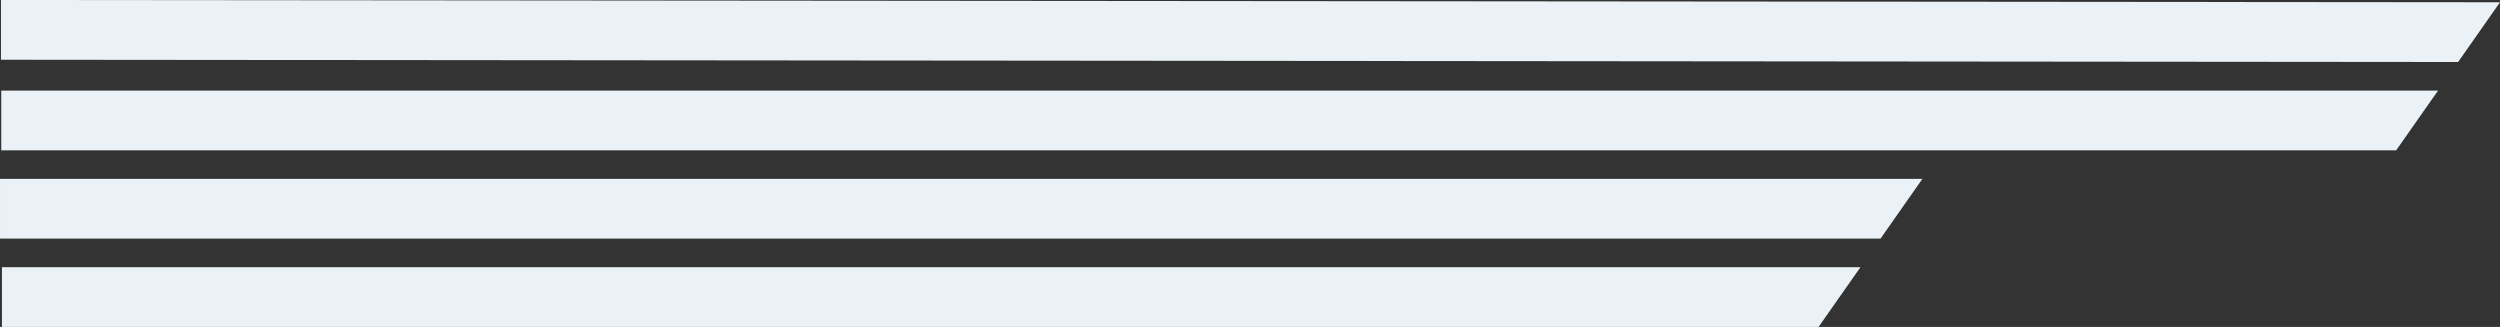
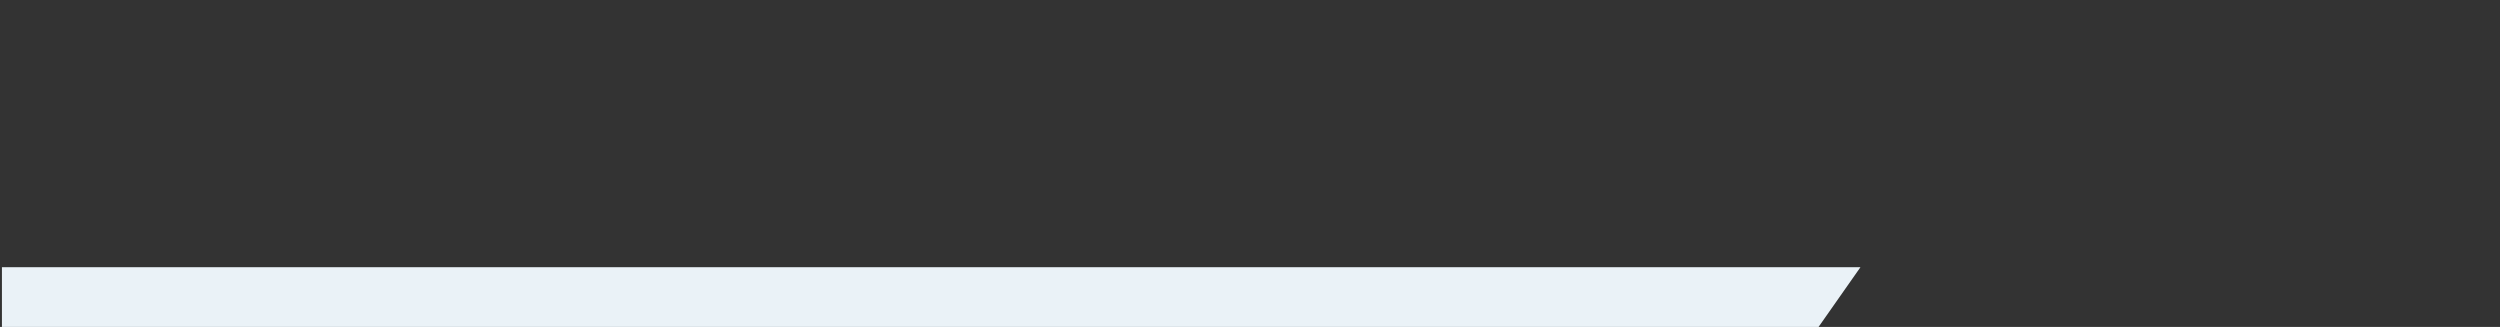
<svg xmlns="http://www.w3.org/2000/svg" width="990.693" height="129.561" viewBox="0 0 990.693 129.561">
  <rect x="0" y="0" width="990.693" height="129.561" fill="#333333" stroke="none" />
  <g id="Group_1971" data-name="Group 1971" transform="translate(-0.87 -34.102)">
-     <path id="Path_18423" data-name="Path 18423" d="M-461.9,86.6l-990.309-.9v23.674l973.706.9Z" transform="translate(1453.462 -51.6)" fill="#eaf2f7" />
-     <path id="Path_18424" data-name="Path 18424" d="M-485.5,95.023h-965.648V118.7h949.045Z" transform="translate(1452.522 -25.029)" fill="#eaf2f7" />
-     <path id="Path_18425" data-name="Path 18425" d="M-289.8,102.945h-761.8V126.62h745.2Z" transform="translate(1052.474 2.046)" fill="#eaf2f7" />
    <path id="Path_18426" data-name="Path 18426" d="M-313.867,110.867h-736.489v23.674H-330.47Z" transform="translate(1051.992 29.121)" fill="#eaf2f7" />
  </g>
</svg>